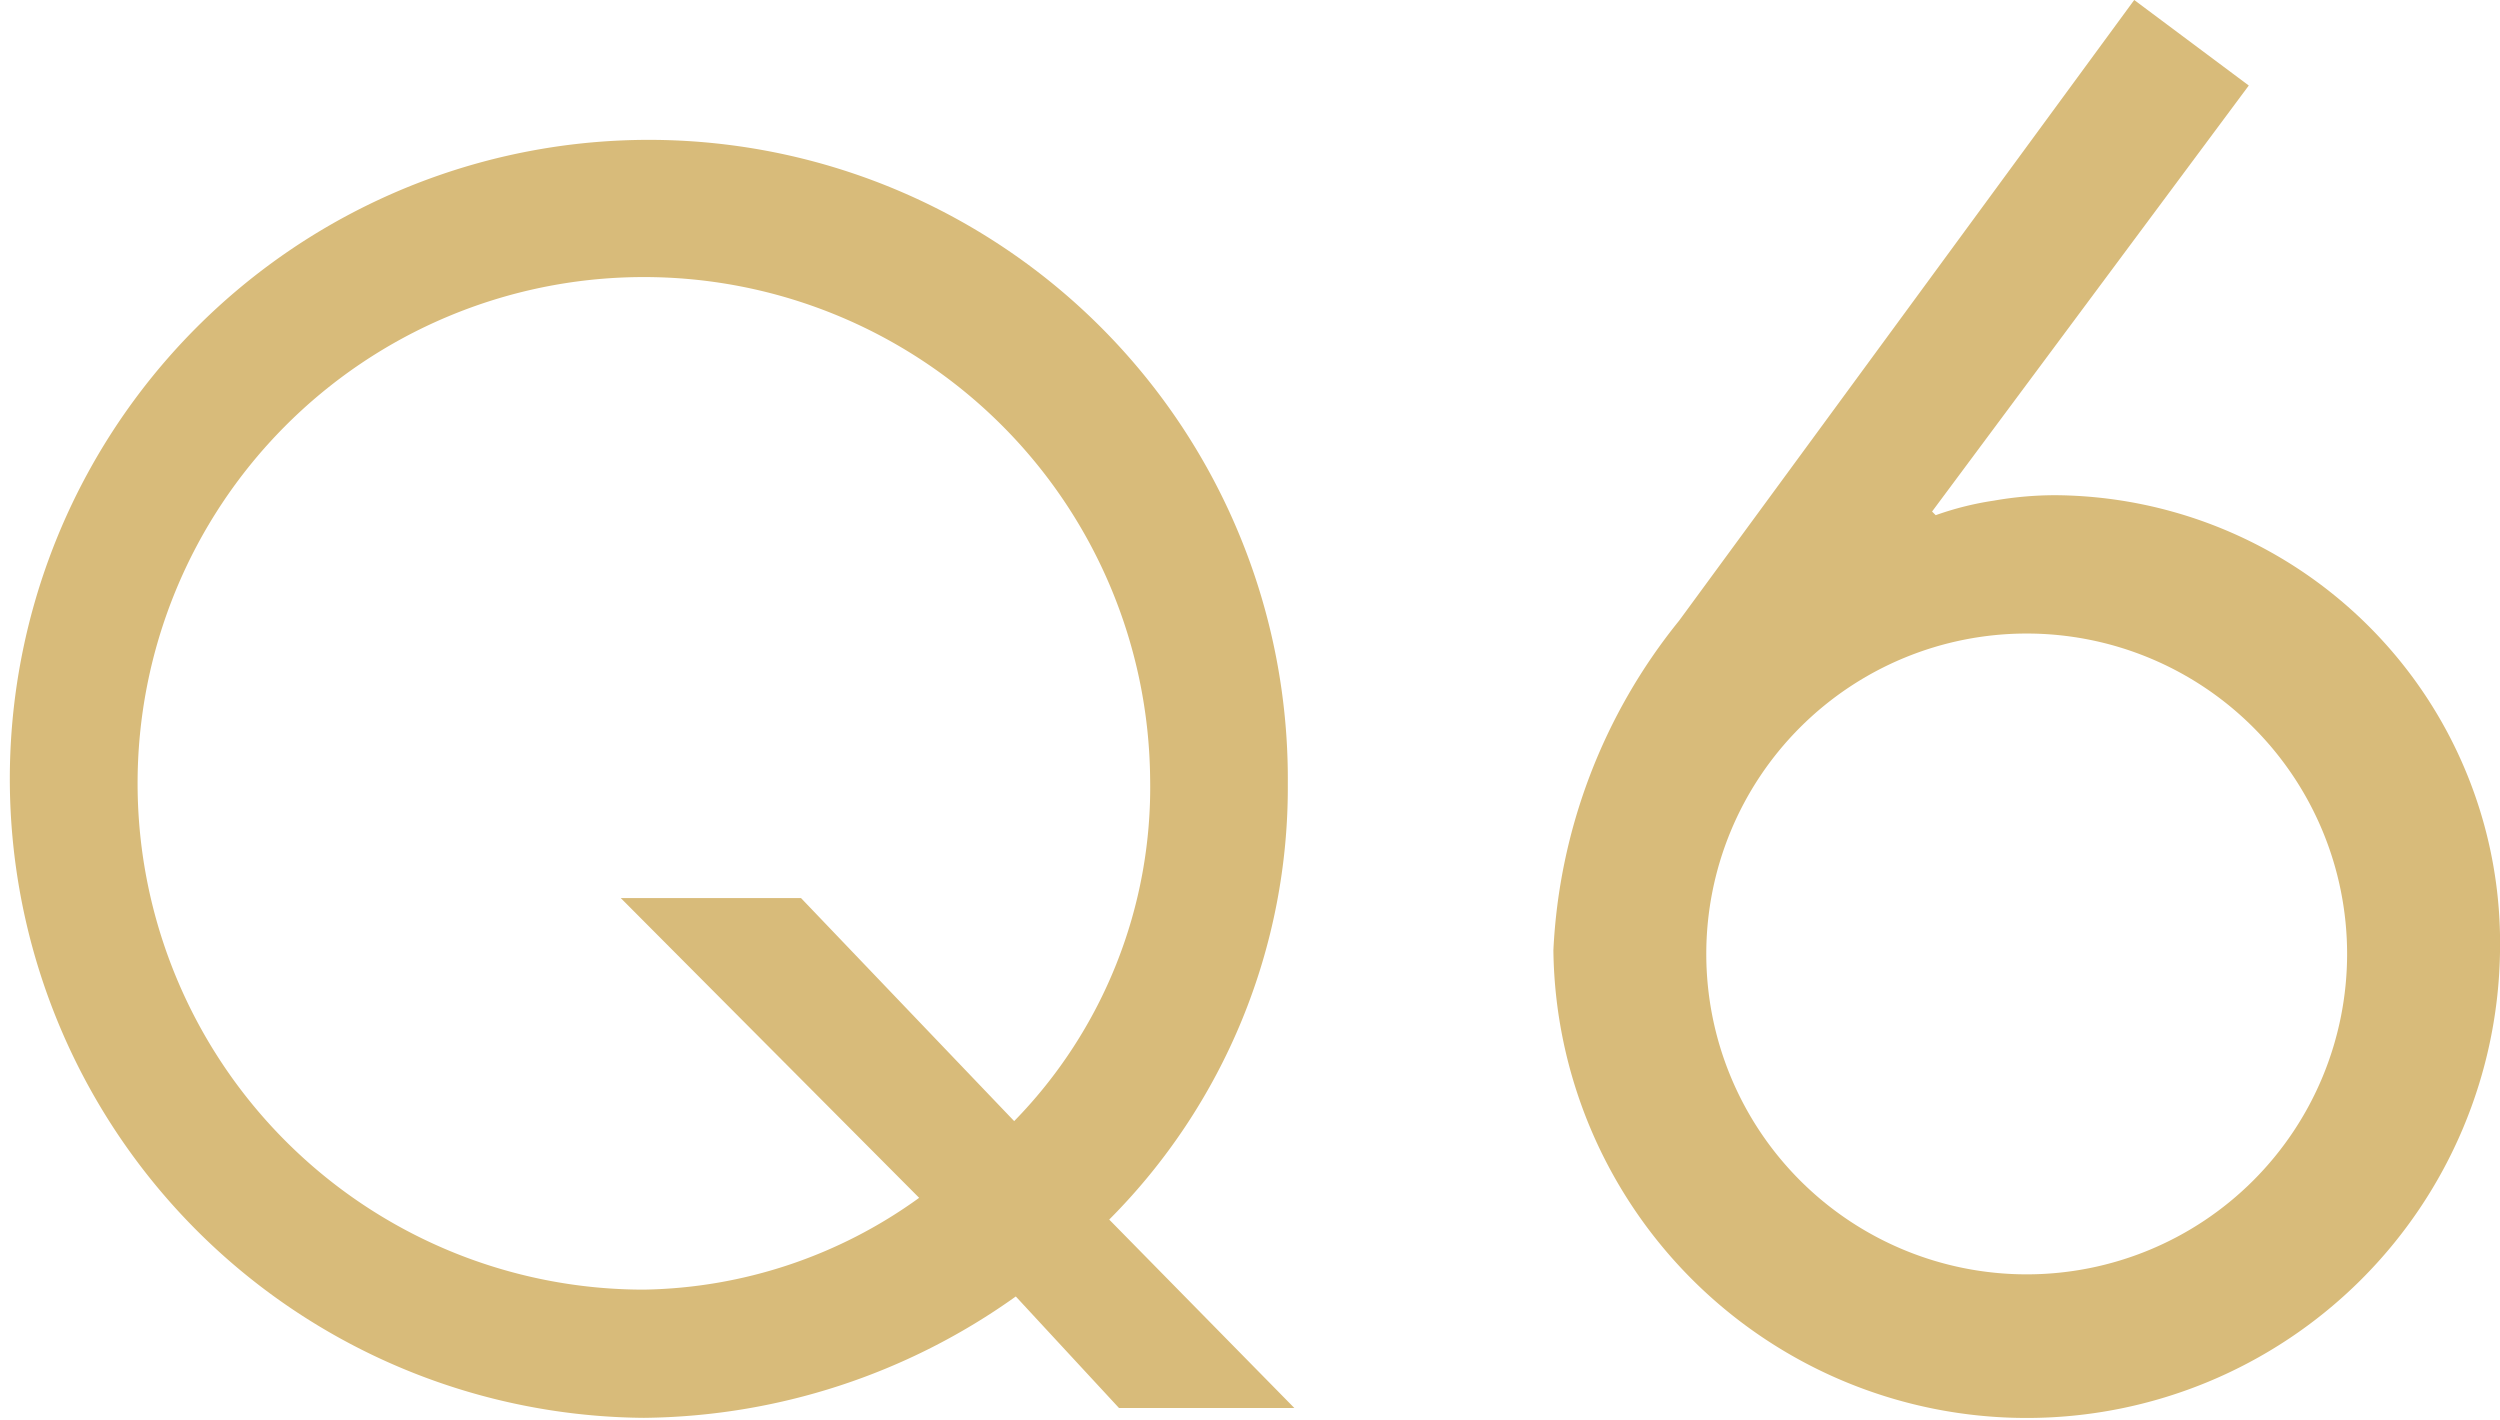
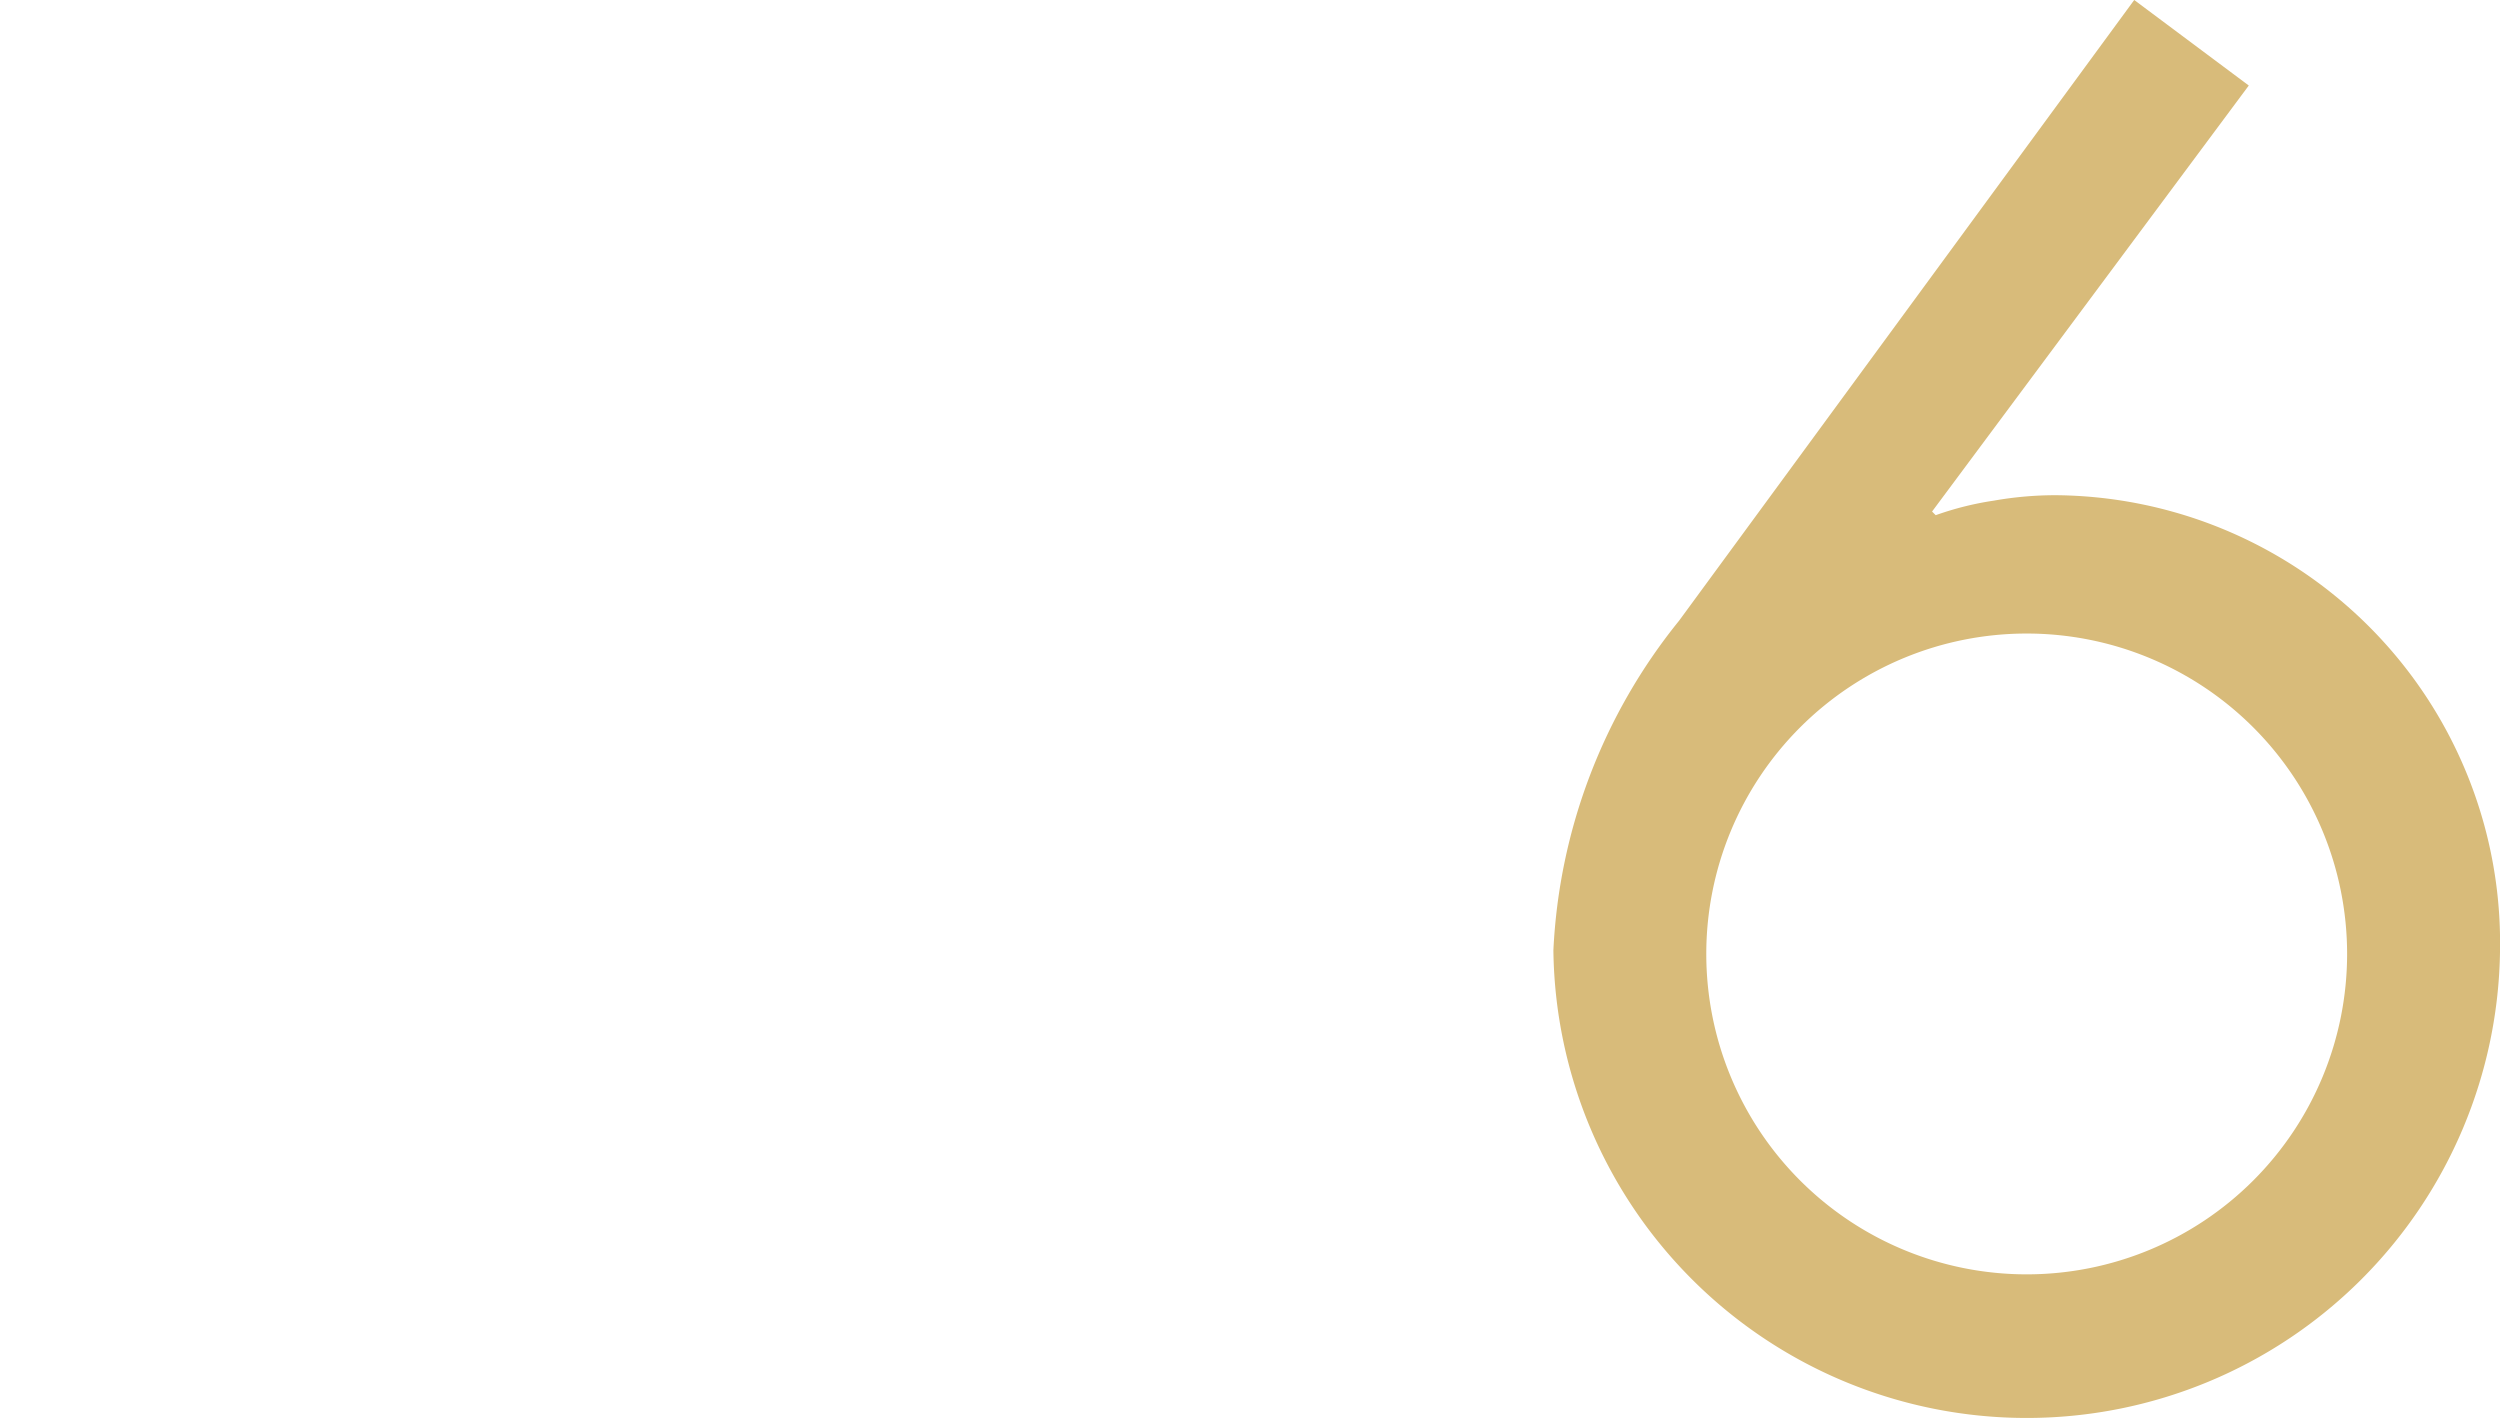
<svg xmlns="http://www.w3.org/2000/svg" width="49.429" height="28.076" viewBox="0 0 49.429 28.076">
  <g transform="translate(842 2699.098)">
-     <path d="M20.084,288.535a12.853,12.853,0,0,1-7.353,2.4,12.634,12.634,0,1,1,12.731-12.536,12.1,12.1,0,0,1-3.531,8.616l3.661,3.726H22.125Zm-.032-3.467A9.44,9.44,0,0,0,22.74,278.3,10.01,10.01,0,1,0,12.731,288.4a9.531,9.531,0,0,0,5.442-1.815l-5.9-5.927h3.564Z" transform="translate(-842 -2962)" fill="#d8bb7a" />
    <path d="M44.462,264.593,38.2,273.016l.072.072a6.071,6.071,0,0,1,1.152-.288,7.03,7.03,0,0,1,1.224-.107,8.856,8.856,0,0,1,8.782,8.963,9.359,9.359,0,0,1-18.717.035,11.2,11.2,0,0,1,2.484-6.515l9-12.274Zm1.944,17.17a6.335,6.335,0,0,0-12.67,0,6.335,6.335,0,1,0,12.67,0" transform="translate(-842 -2962)" fill="#d8bb7a" />
  </g>
</svg>